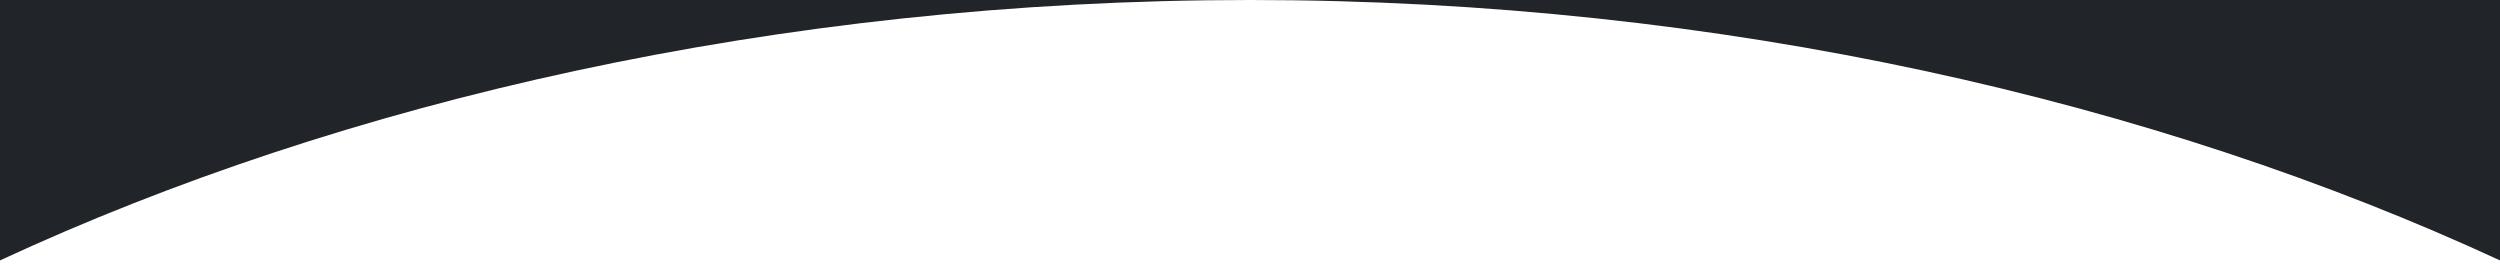
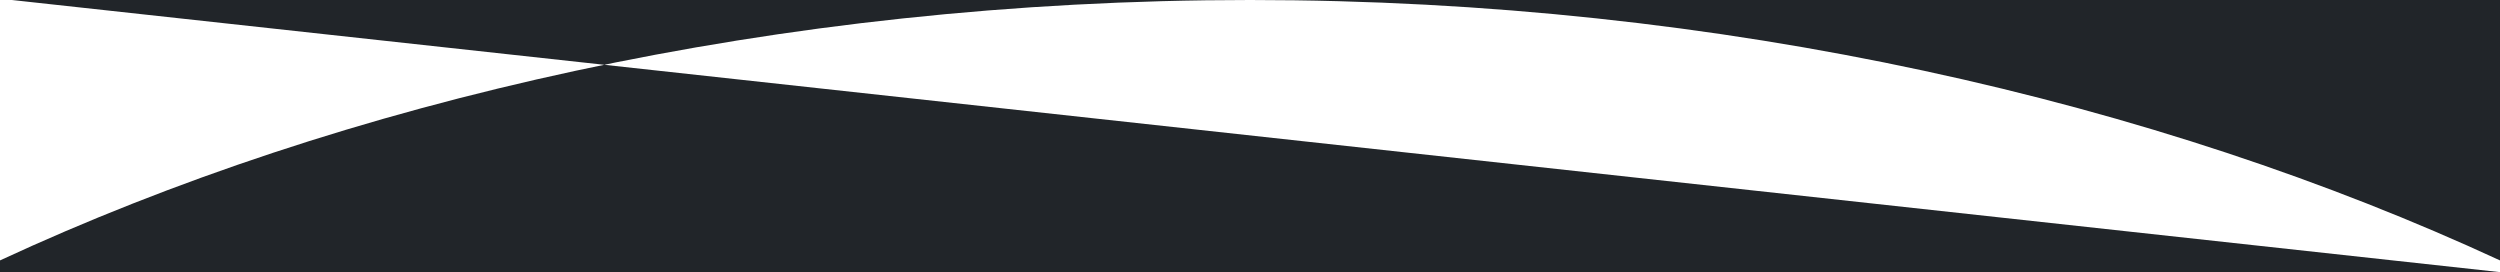
<svg xmlns="http://www.w3.org/2000/svg" id="comp-lj34xlr4-top" preserveAspectRatio="none" data-bbox="0 91 1920 209" viewBox="0 91 1920 209" data-type="shape">
  <defs>
    <style>#comp-lj34xlr4-top &gt; g { transform: scaleY(-1) translateY(-391px); } #comp-lj34xlr4-top { fill: #212529; }</style>
  </defs>
-   <path fill-rule="evenodd" d="M1920 291C1656.8 169.2 1323.3 91 960 91S262.5 169.2 0 291v9h1920v-9zM0 90h1920v210H0z" />
+   <path fill-rule="evenodd" d="M1920 291C1656.8 169.2 1323.3 91 960 91S262.5 169.2 0 291v9h1920v-9zM0 90h1920v210z" />
</svg>